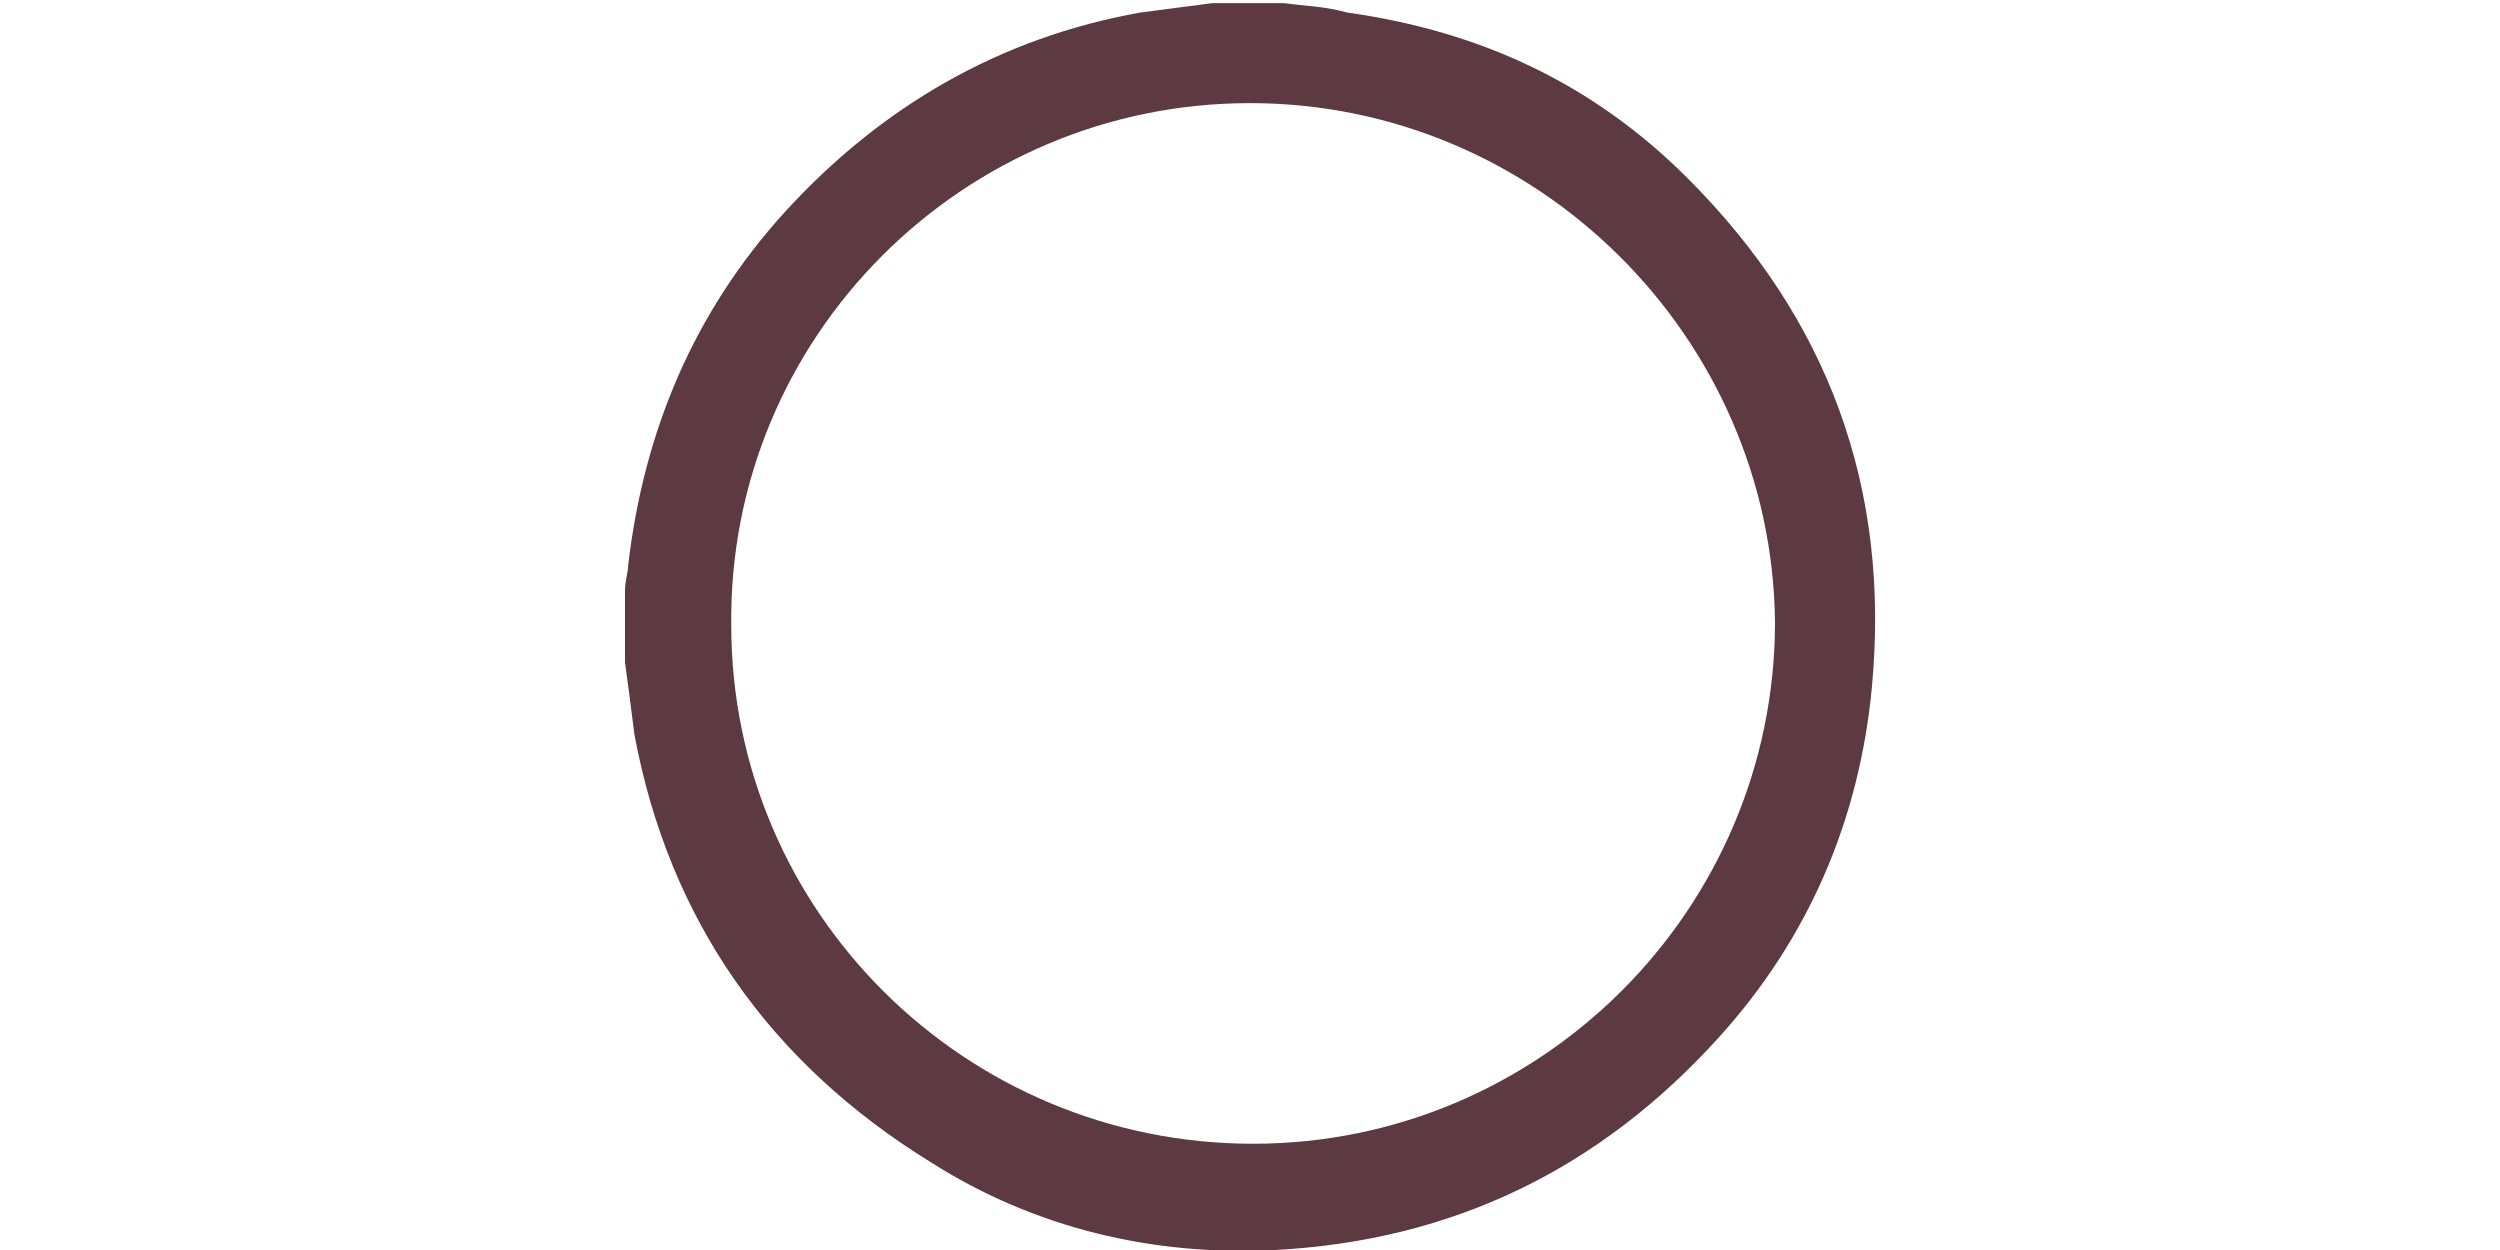
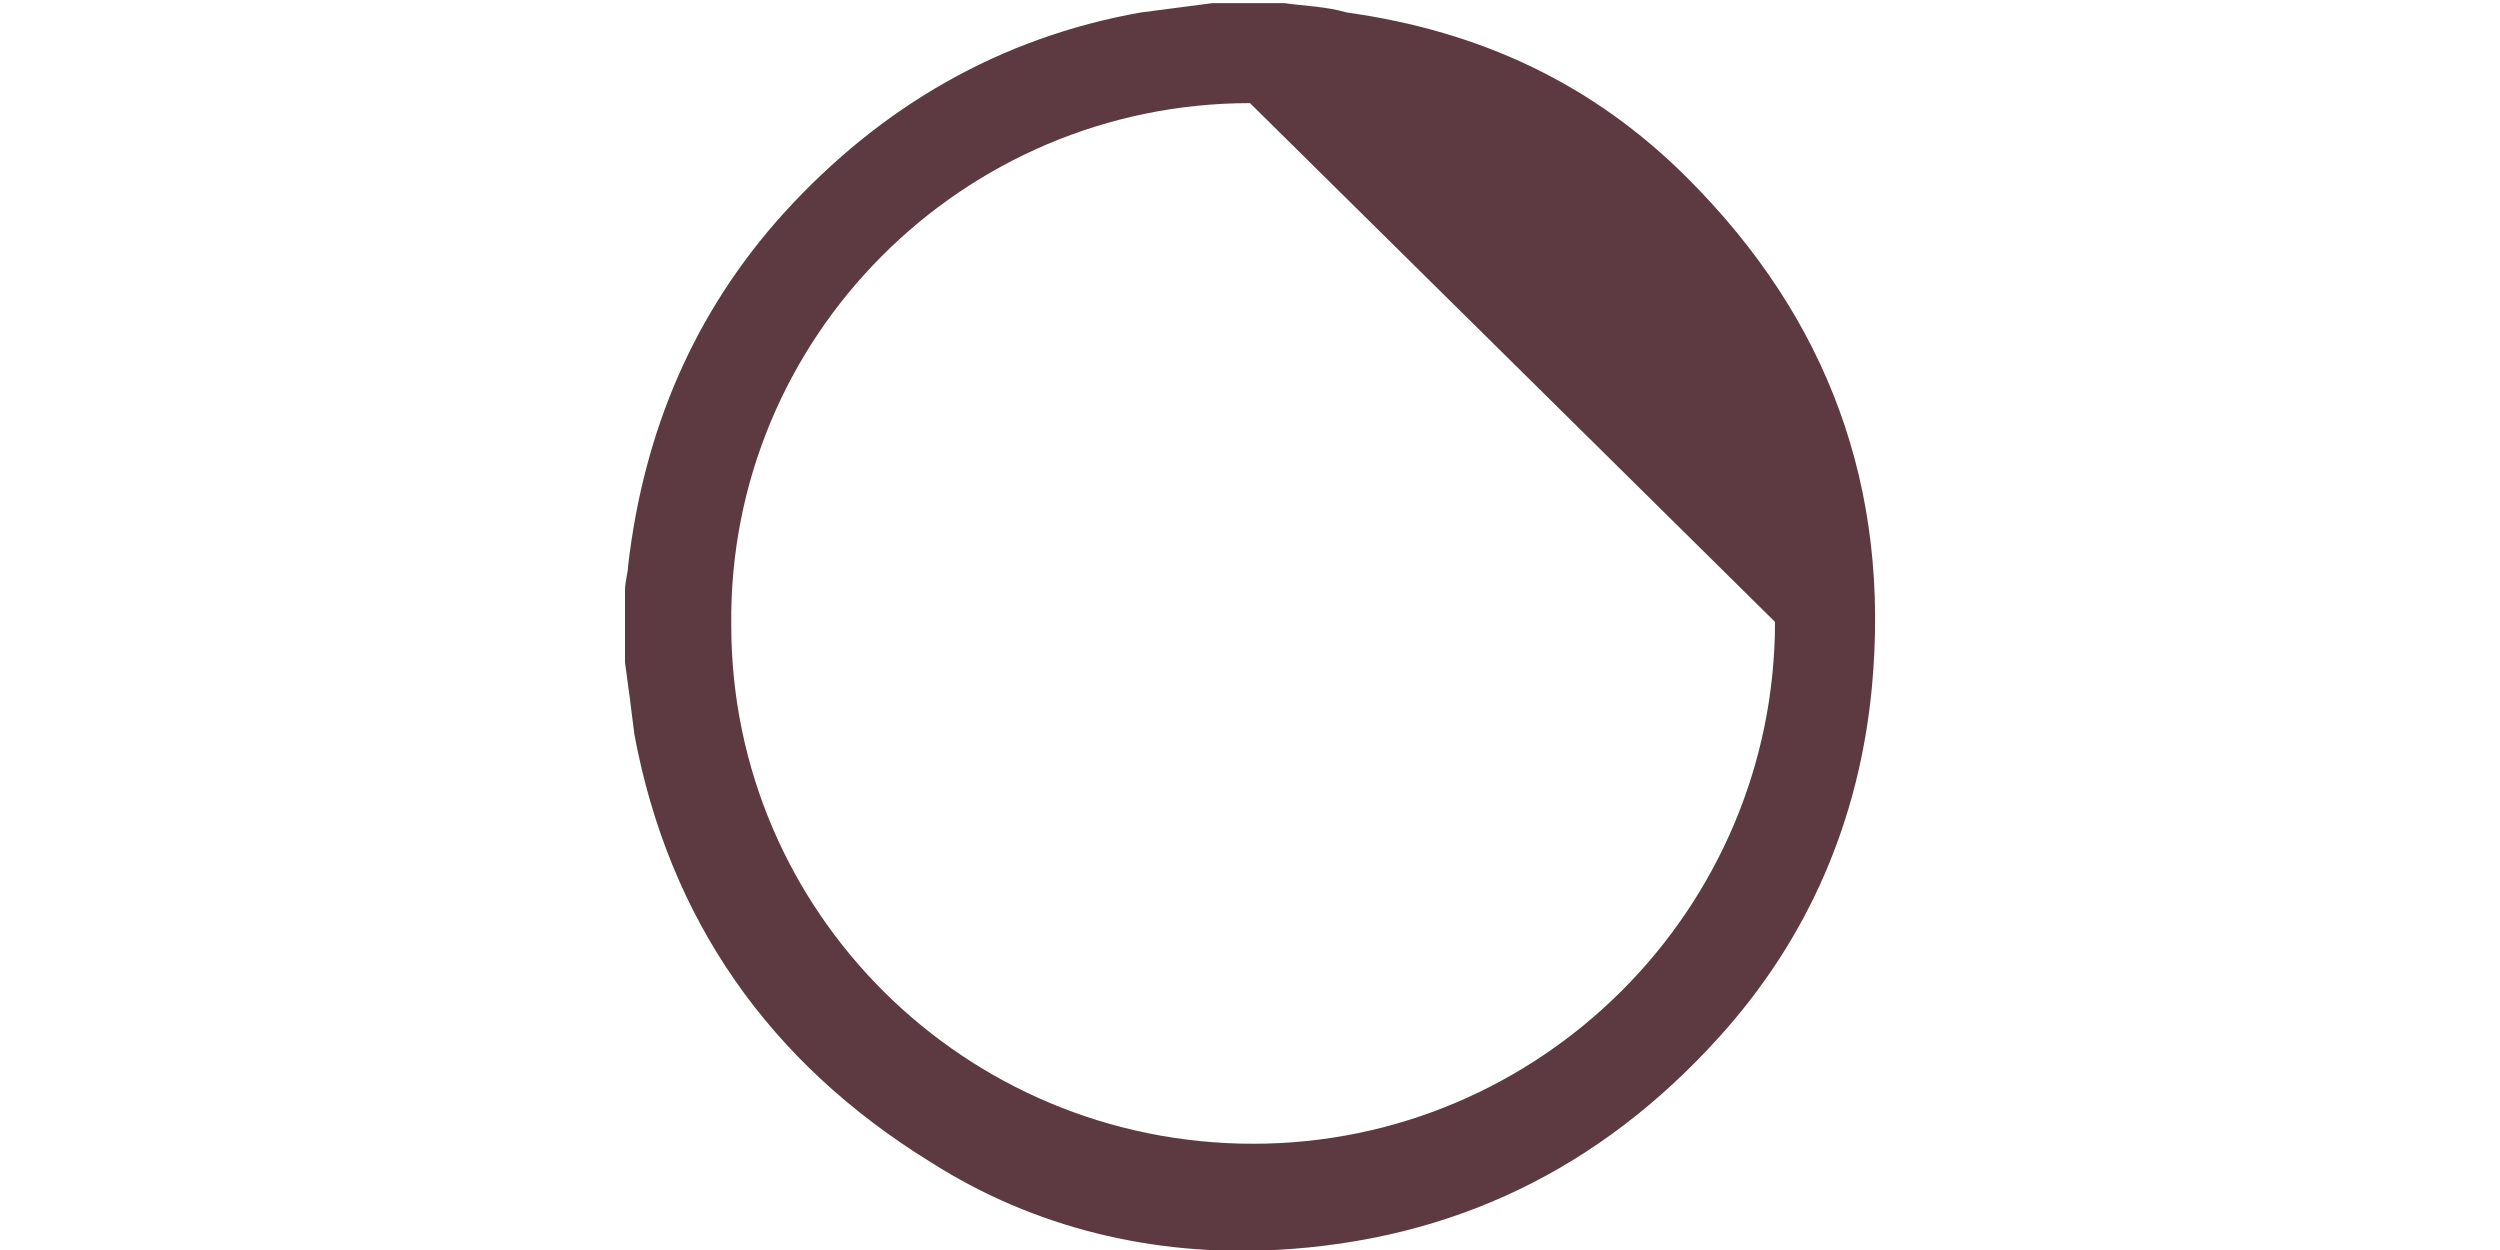
<svg xmlns="http://www.w3.org/2000/svg" version="1.1" id="Capa_1" x="0px" y="0px" viewBox="0 0 80 40" style="enable-background:new 0 0 80 40;" xml:space="preserve">
  <style type="text/css">
	.st0{fill:#5D3A42;}
</style>
  <g id="Eliminar">
</g>
-   <path class="st0" d="M20,21.2c0-0.8,0-1.6,0-2.3c0-0.3,0.1-0.6,0.1-0.8c0.5-4.3,2.1-8.1,5-11.3c3.1-3.4,6.9-5.6,11.4-6.4  c0.8-0.1,1.5-0.2,2.3-0.3c0.8,0,1.6,0,2.3,0c0.7,0.1,1.3,0.1,2,0.3C47.4,1,51,2.7,54,5.7c4.5,4.5,6.5,9.9,5.9,16.3  c-0.4,4.2-2,8-4.9,11.2c-3.8,4.2-8.5,6.5-14.2,6.8c-3.9,0.2-7.7-0.7-11-2.8c-5.2-3.2-8.4-7.8-9.5-13.7C20.2,22.7,20.1,21.9,20,21.2z   M40,3.3c-9.2,0-16.7,7.5-16.6,16.7c0,9.2,7.5,16.6,16.7,16.6c9.2,0,16.7-7.5,16.7-16.7C56.7,10.8,49.2,3.3,40,3.3z" />
+   <path class="st0" d="M20,21.2c0-0.8,0-1.6,0-2.3c0-0.3,0.1-0.6,0.1-0.8c0.5-4.3,2.1-8.1,5-11.3c3.1-3.4,6.9-5.6,11.4-6.4  c0.8-0.1,1.5-0.2,2.3-0.3c0.8,0,1.6,0,2.3,0c0.7,0.1,1.3,0.1,2,0.3C47.4,1,51,2.7,54,5.7c4.5,4.5,6.5,9.9,5.9,16.3  c-0.4,4.2-2,8-4.9,11.2c-3.8,4.2-8.5,6.5-14.2,6.8c-3.9,0.2-7.7-0.7-11-2.8c-5.2-3.2-8.4-7.8-9.5-13.7C20.2,22.7,20.1,21.9,20,21.2z   M40,3.3c-9.2,0-16.7,7.5-16.6,16.7c0,9.2,7.5,16.6,16.7,16.6c9.2,0,16.7-7.5,16.7-16.7z" />
</svg>